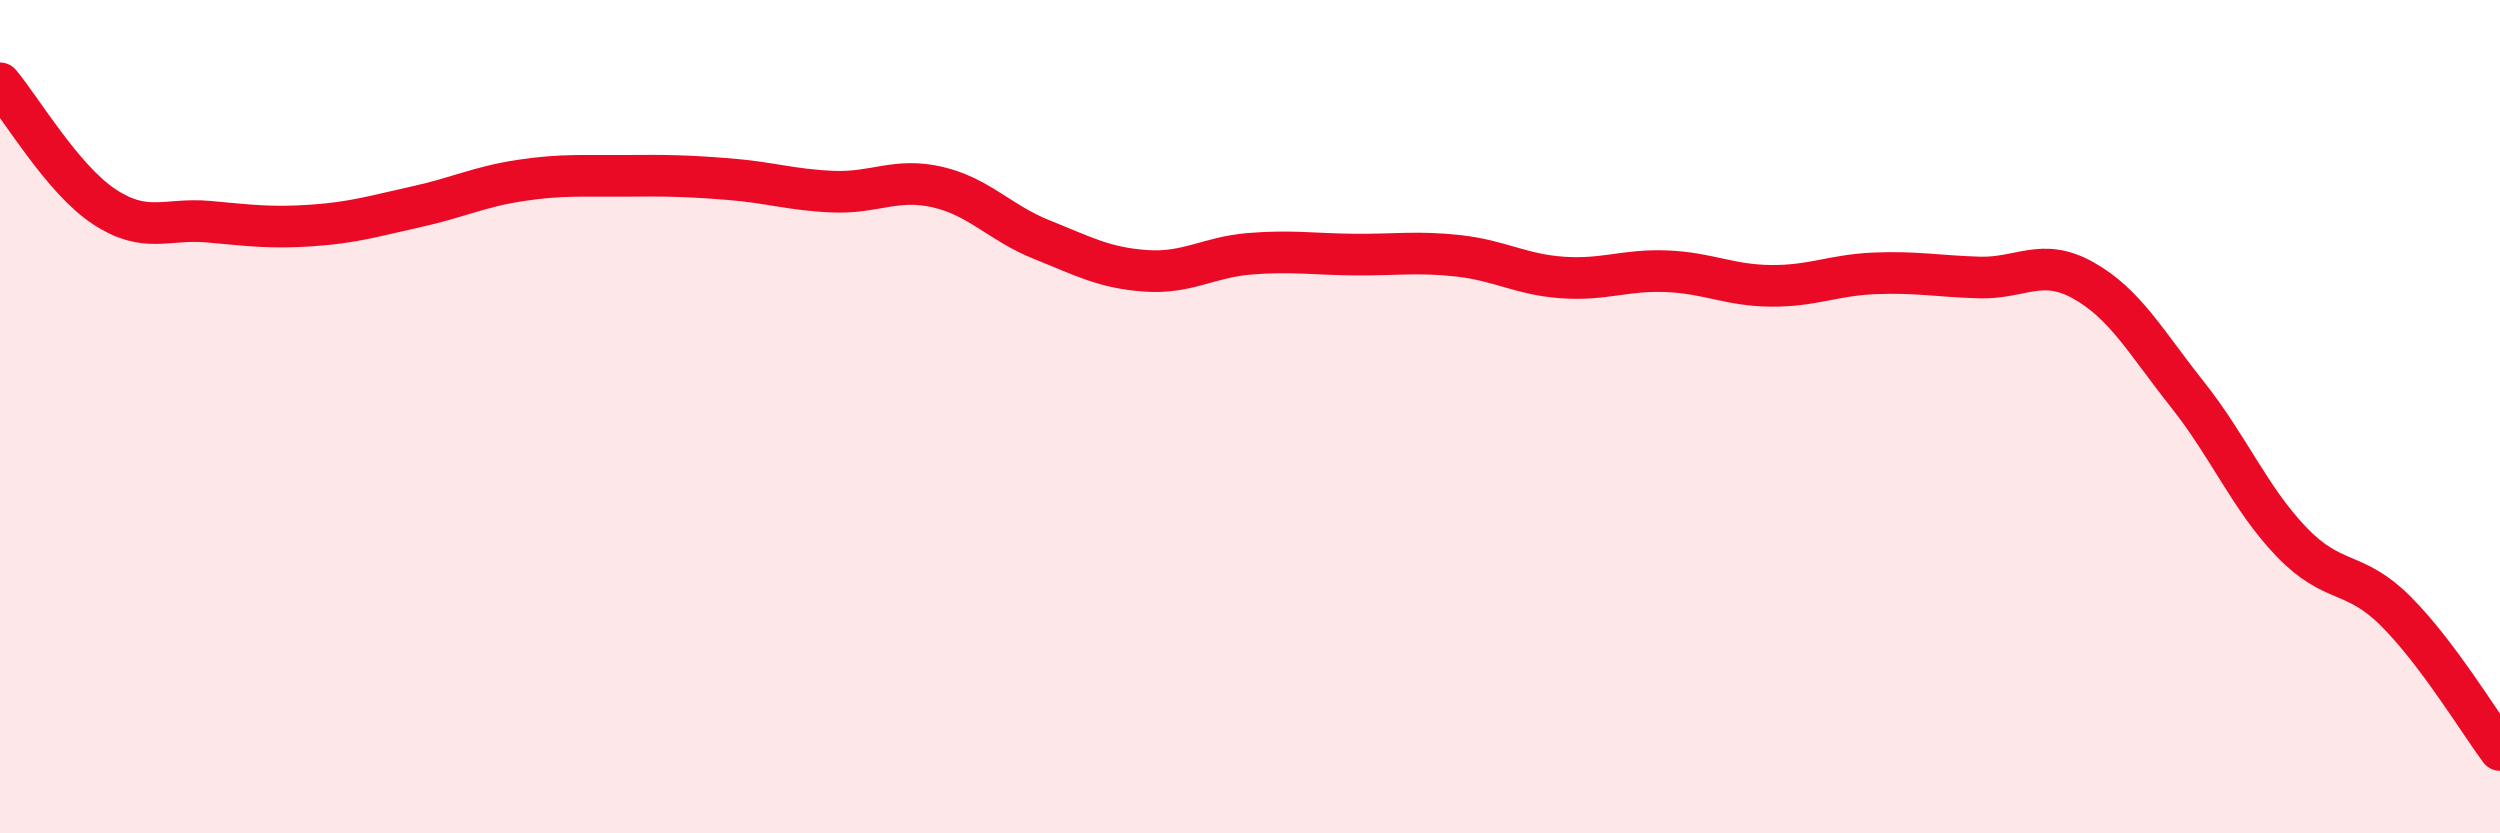
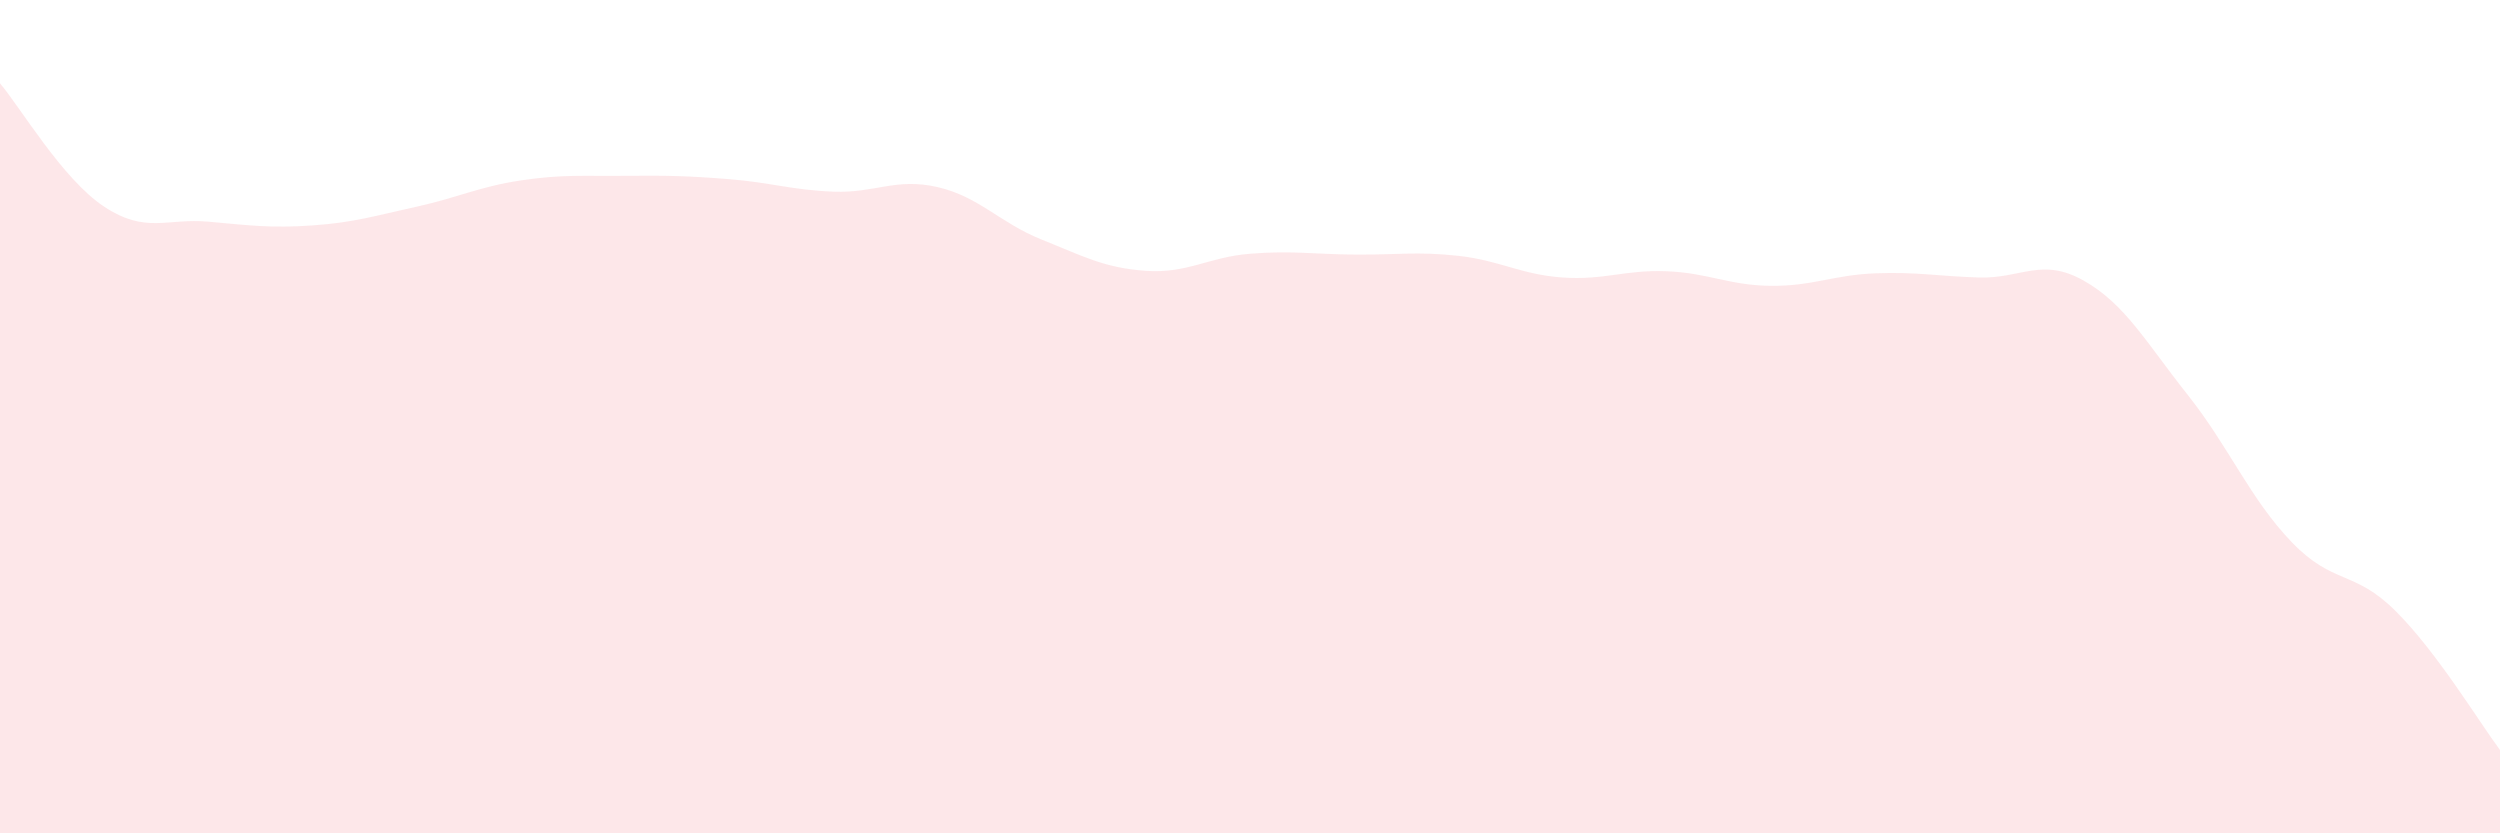
<svg xmlns="http://www.w3.org/2000/svg" width="60" height="20" viewBox="0 0 60 20">
  <path d="M 0,2 C 0.5,2.59 1.5,4.3 2.5,4.96 C 3.5,5.62 4,5.23 5,5.32 C 6,5.41 6.5,5.48 7.5,5.41 C 8.5,5.34 9,5.18 10,4.96 C 11,4.74 11.5,4.48 12.5,4.33 C 13.5,4.18 14,4.23 15,4.22 C 16,4.21 16.5,4.22 17.5,4.3 C 18.5,4.38 19,4.56 20,4.6 C 21,4.64 21.5,4.26 22.5,4.49 C 23.5,4.72 24,5.35 25,5.75 C 26,6.15 26.5,6.43 27.5,6.5 C 28.5,6.57 29,6.17 30,6.09 C 31,6.01 31.5,6.1 32.5,6.11 C 33.5,6.12 34,6.03 35,6.14 C 36,6.25 36.5,6.59 37.5,6.66 C 38.5,6.73 39,6.47 40,6.51 C 41,6.55 41.5,6.85 42.5,6.86 C 43.5,6.87 44,6.6 45,6.56 C 46,6.52 46.5,6.63 47.5,6.66 C 48.5,6.69 49,6.17 50,6.73 C 51,7.29 51.5,8.21 52.5,9.47 C 53.5,10.73 54,11.97 55,13.01 C 56,14.05 56.5,13.67 57.5,14.67 C 58.5,15.67 59.5,17.33 60,18L60 20L0 20Z" fill="#EB0A25" opacity="0.1" stroke-linecap="round" stroke-linejoin="round" />
-   <path d="M 0,2 C 0.5,2.59 1.5,4.3 2.5,4.96 C 3.5,5.62 4,5.23 5,5.32 C 6,5.41 6.5,5.48 7.5,5.41 C 8.5,5.34 9,5.18 10,4.96 C 11,4.74 11.5,4.48 12.5,4.33 C 13.5,4.18 14,4.23 15,4.22 C 16,4.21 16.5,4.22 17.5,4.3 C 18.5,4.38 19,4.56 20,4.6 C 21,4.64 21.5,4.26 22.5,4.49 C 23.5,4.72 24,5.35 25,5.75 C 26,6.15 26.5,6.43 27.5,6.5 C 28.5,6.57 29,6.17 30,6.09 C 31,6.01 31.5,6.1 32.5,6.11 C 33.5,6.12 34,6.03 35,6.14 C 36,6.25 36.5,6.59 37.5,6.66 C 38.5,6.73 39,6.47 40,6.51 C 41,6.55 41.5,6.85 42.5,6.86 C 43.5,6.87 44,6.6 45,6.56 C 46,6.52 46.5,6.63 47.5,6.66 C 48.5,6.69 49,6.17 50,6.73 C 51,7.29 51.5,8.21 52.5,9.47 C 53.5,10.73 54,11.97 55,13.01 C 56,14.05 56.5,13.67 57.5,14.67 C 58.5,15.67 59.5,17.33 60,18" stroke="#EB0A25" stroke-width="1" fill="none" stroke-linecap="round" stroke-linejoin="round" />
</svg>